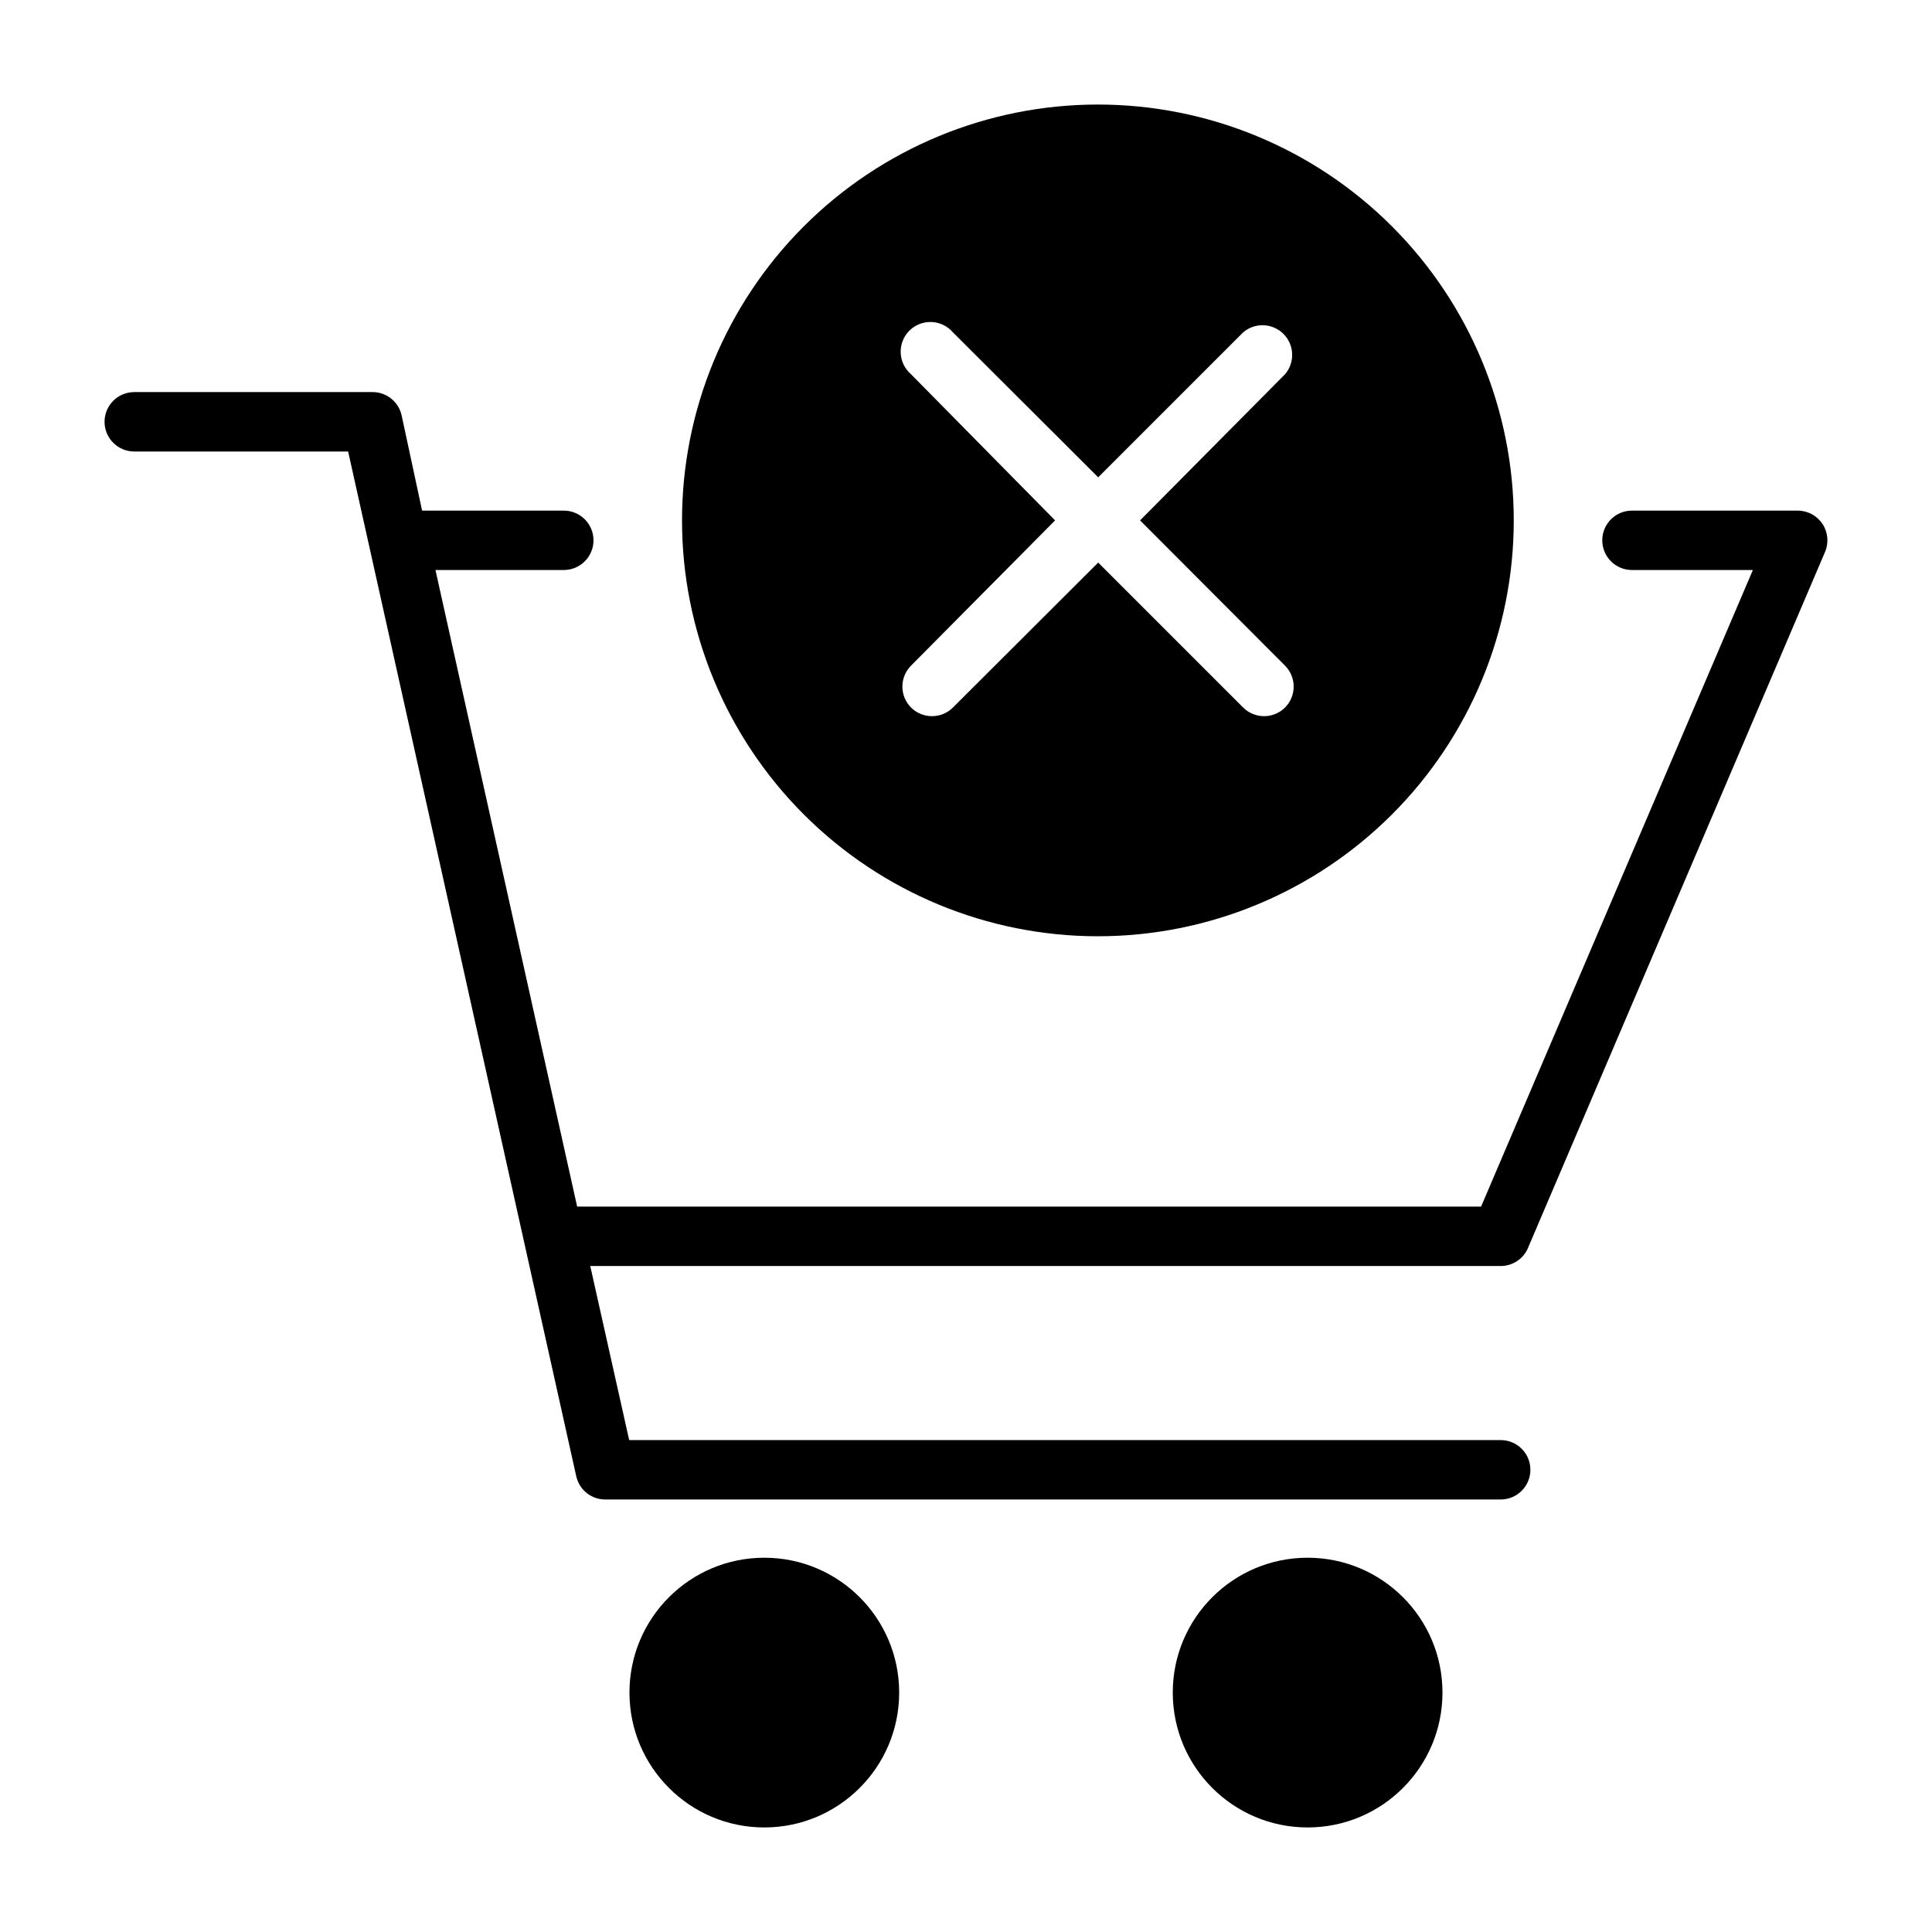
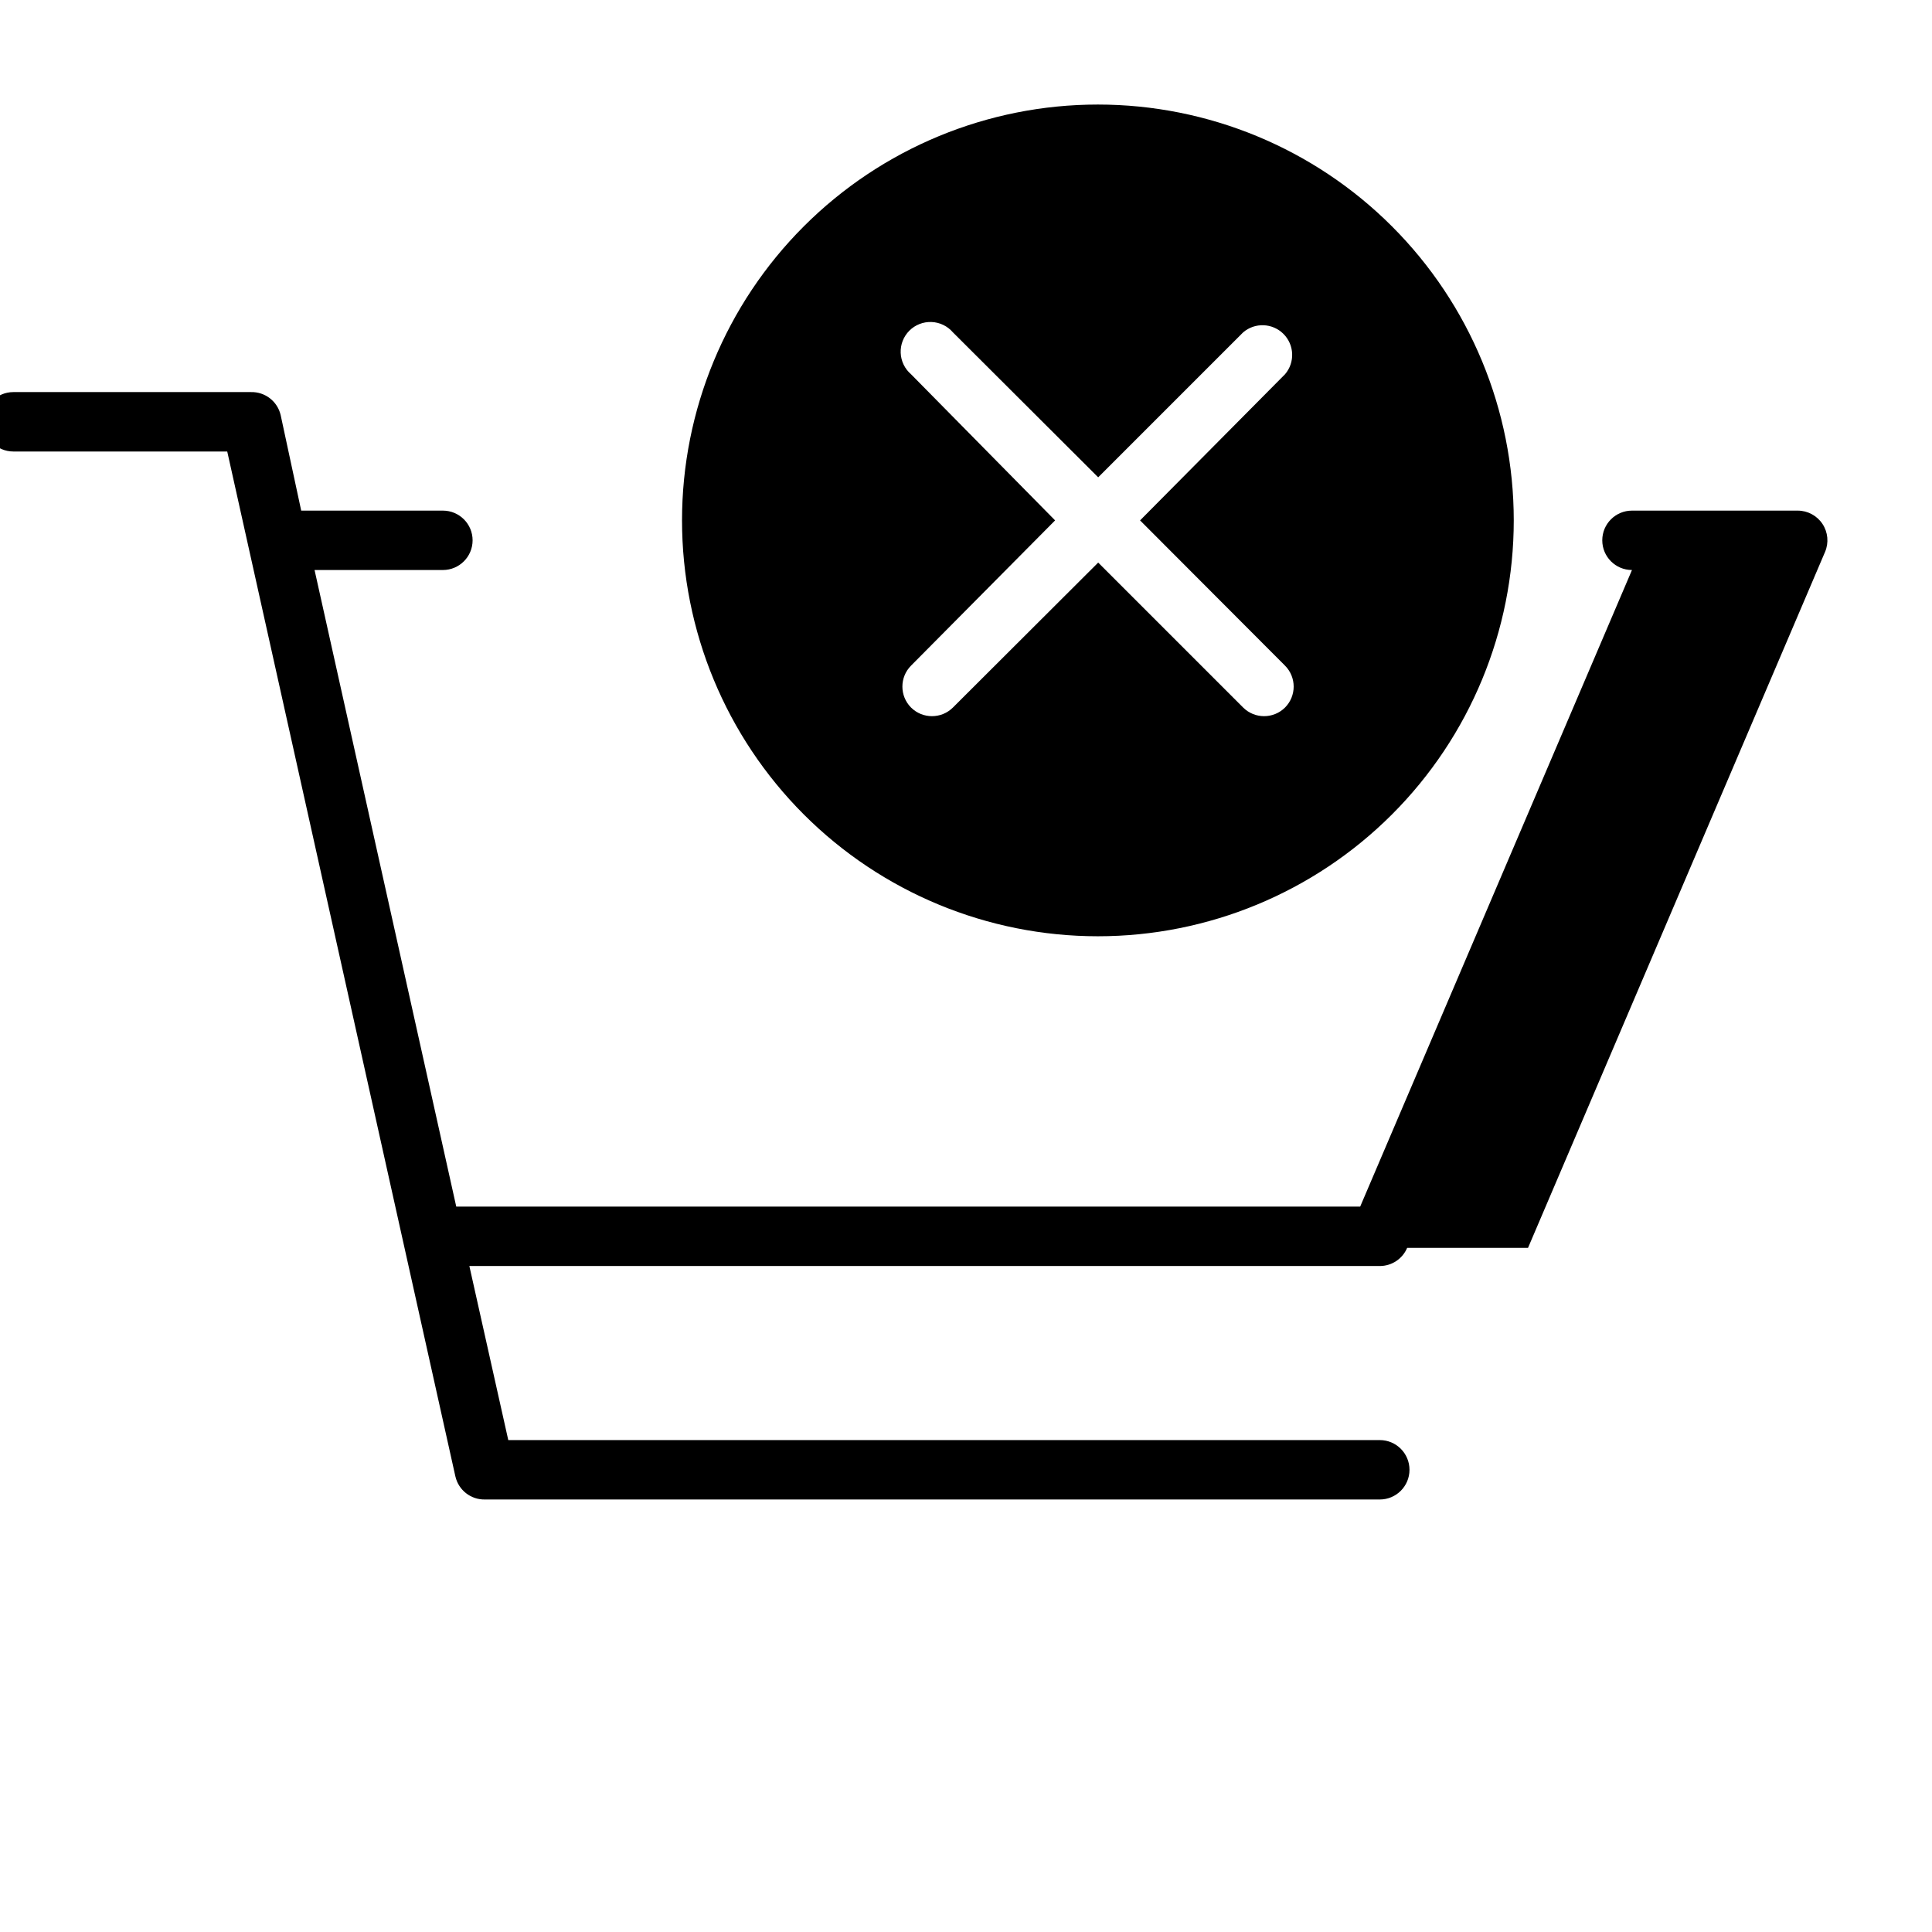
<svg xmlns="http://www.w3.org/2000/svg" fill="#000000" width="800px" height="800px" version="1.1" viewBox="144 144 512 512">
  <g>
-     <path d="m548.94 474.7 78.719-184.44c1.031-2.43 0.773-5.215-0.684-7.414-1.457-2.199-3.918-3.523-6.559-3.527h-43.926c-4.348 0-7.871 3.523-7.871 7.871s3.523 7.871 7.871 7.871h32.039l-72.027 168.7h-239.55l-37.551-168.7h34.008c4.348 0 7.875-3.523 7.875-7.871s-3.527-7.871-7.875-7.871h-37.547l-5.434-25.27c-0.824-3.66-4.121-6.231-7.871-6.141h-62.977c-4.348 0-7.871 3.523-7.871 7.871s3.523 7.875 7.871 7.875h56.68l60.457 271.59v-0.004c0.824 3.664 4.117 6.234 7.871 6.141h237.11c4.348 0 7.871-3.523 7.871-7.871 0-4.348-3.523-7.871-7.871-7.871h-230.96l-10.312-46.129h241.28c3.16-0.004 6.012-1.895 7.242-4.805z" />
-     <path d="m382.29 592.55c0 19.738-16 35.742-35.738 35.742s-35.738-16.004-35.738-35.742 16-35.738 35.738-35.738 35.738 16 35.738 35.738" />
-     <path d="m526.27 592.55c0 19.738-16 35.742-35.738 35.742-19.738 0-35.738-16.004-35.738-35.742s16-35.738 35.738-35.738c19.738 0 35.738 16 35.738 35.738" />
+     <path d="m548.94 474.7 78.719-184.44c1.031-2.43 0.773-5.215-0.684-7.414-1.457-2.199-3.918-3.523-6.559-3.527h-43.926c-4.348 0-7.871 3.523-7.871 7.871s3.523 7.871 7.871 7.871l-72.027 168.7h-239.55l-37.551-168.7h34.008c4.348 0 7.875-3.523 7.875-7.871s-3.527-7.871-7.875-7.871h-37.547l-5.434-25.27c-0.824-3.66-4.121-6.231-7.871-6.141h-62.977c-4.348 0-7.871 3.523-7.871 7.871s3.523 7.875 7.871 7.875h56.68l60.457 271.59v-0.004c0.824 3.664 4.117 6.234 7.871 6.141h237.11c4.348 0 7.871-3.523 7.871-7.871 0-4.348-3.523-7.871-7.871-7.871h-230.96l-10.312-46.129h241.28c3.16-0.004 6.012-1.895 7.242-4.805z" />
    <path d="m434.95 392.12c29.23 0 57.262-11.609 77.93-32.277 20.668-20.668 32.281-48.699 32.281-77.93s-11.613-57.262-32.281-77.93c-20.668-20.668-48.699-32.277-77.93-32.277-29.227 0-57.262 11.609-77.93 32.277s-32.277 48.699-32.277 77.93 11.609 57.262 32.277 77.93c20.668 20.668 48.703 32.277 77.93 32.277zm-49.516-148.94c-1.664-1.426-2.66-3.484-2.742-5.676-0.086-2.191 0.746-4.32 2.297-5.871s3.68-2.383 5.871-2.297c2.191 0.082 4.25 1.078 5.676 2.746l38.496 38.414 38.414-38.414c3.121-2.676 7.777-2.496 10.688 0.41 2.906 2.91 3.086 7.566 0.41 10.688l-38.414 38.73 38.414 38.496c3.055 3.07 3.055 8.027 0 11.098-3.07 3.051-8.027 3.051-11.098 0l-38.414-38.414-38.496 38.414c-3.07 3.051-8.031 3.051-11.102 0-3.051-3.07-3.051-8.027 0-11.098l38.18-38.496z" />
  </g>
</svg>